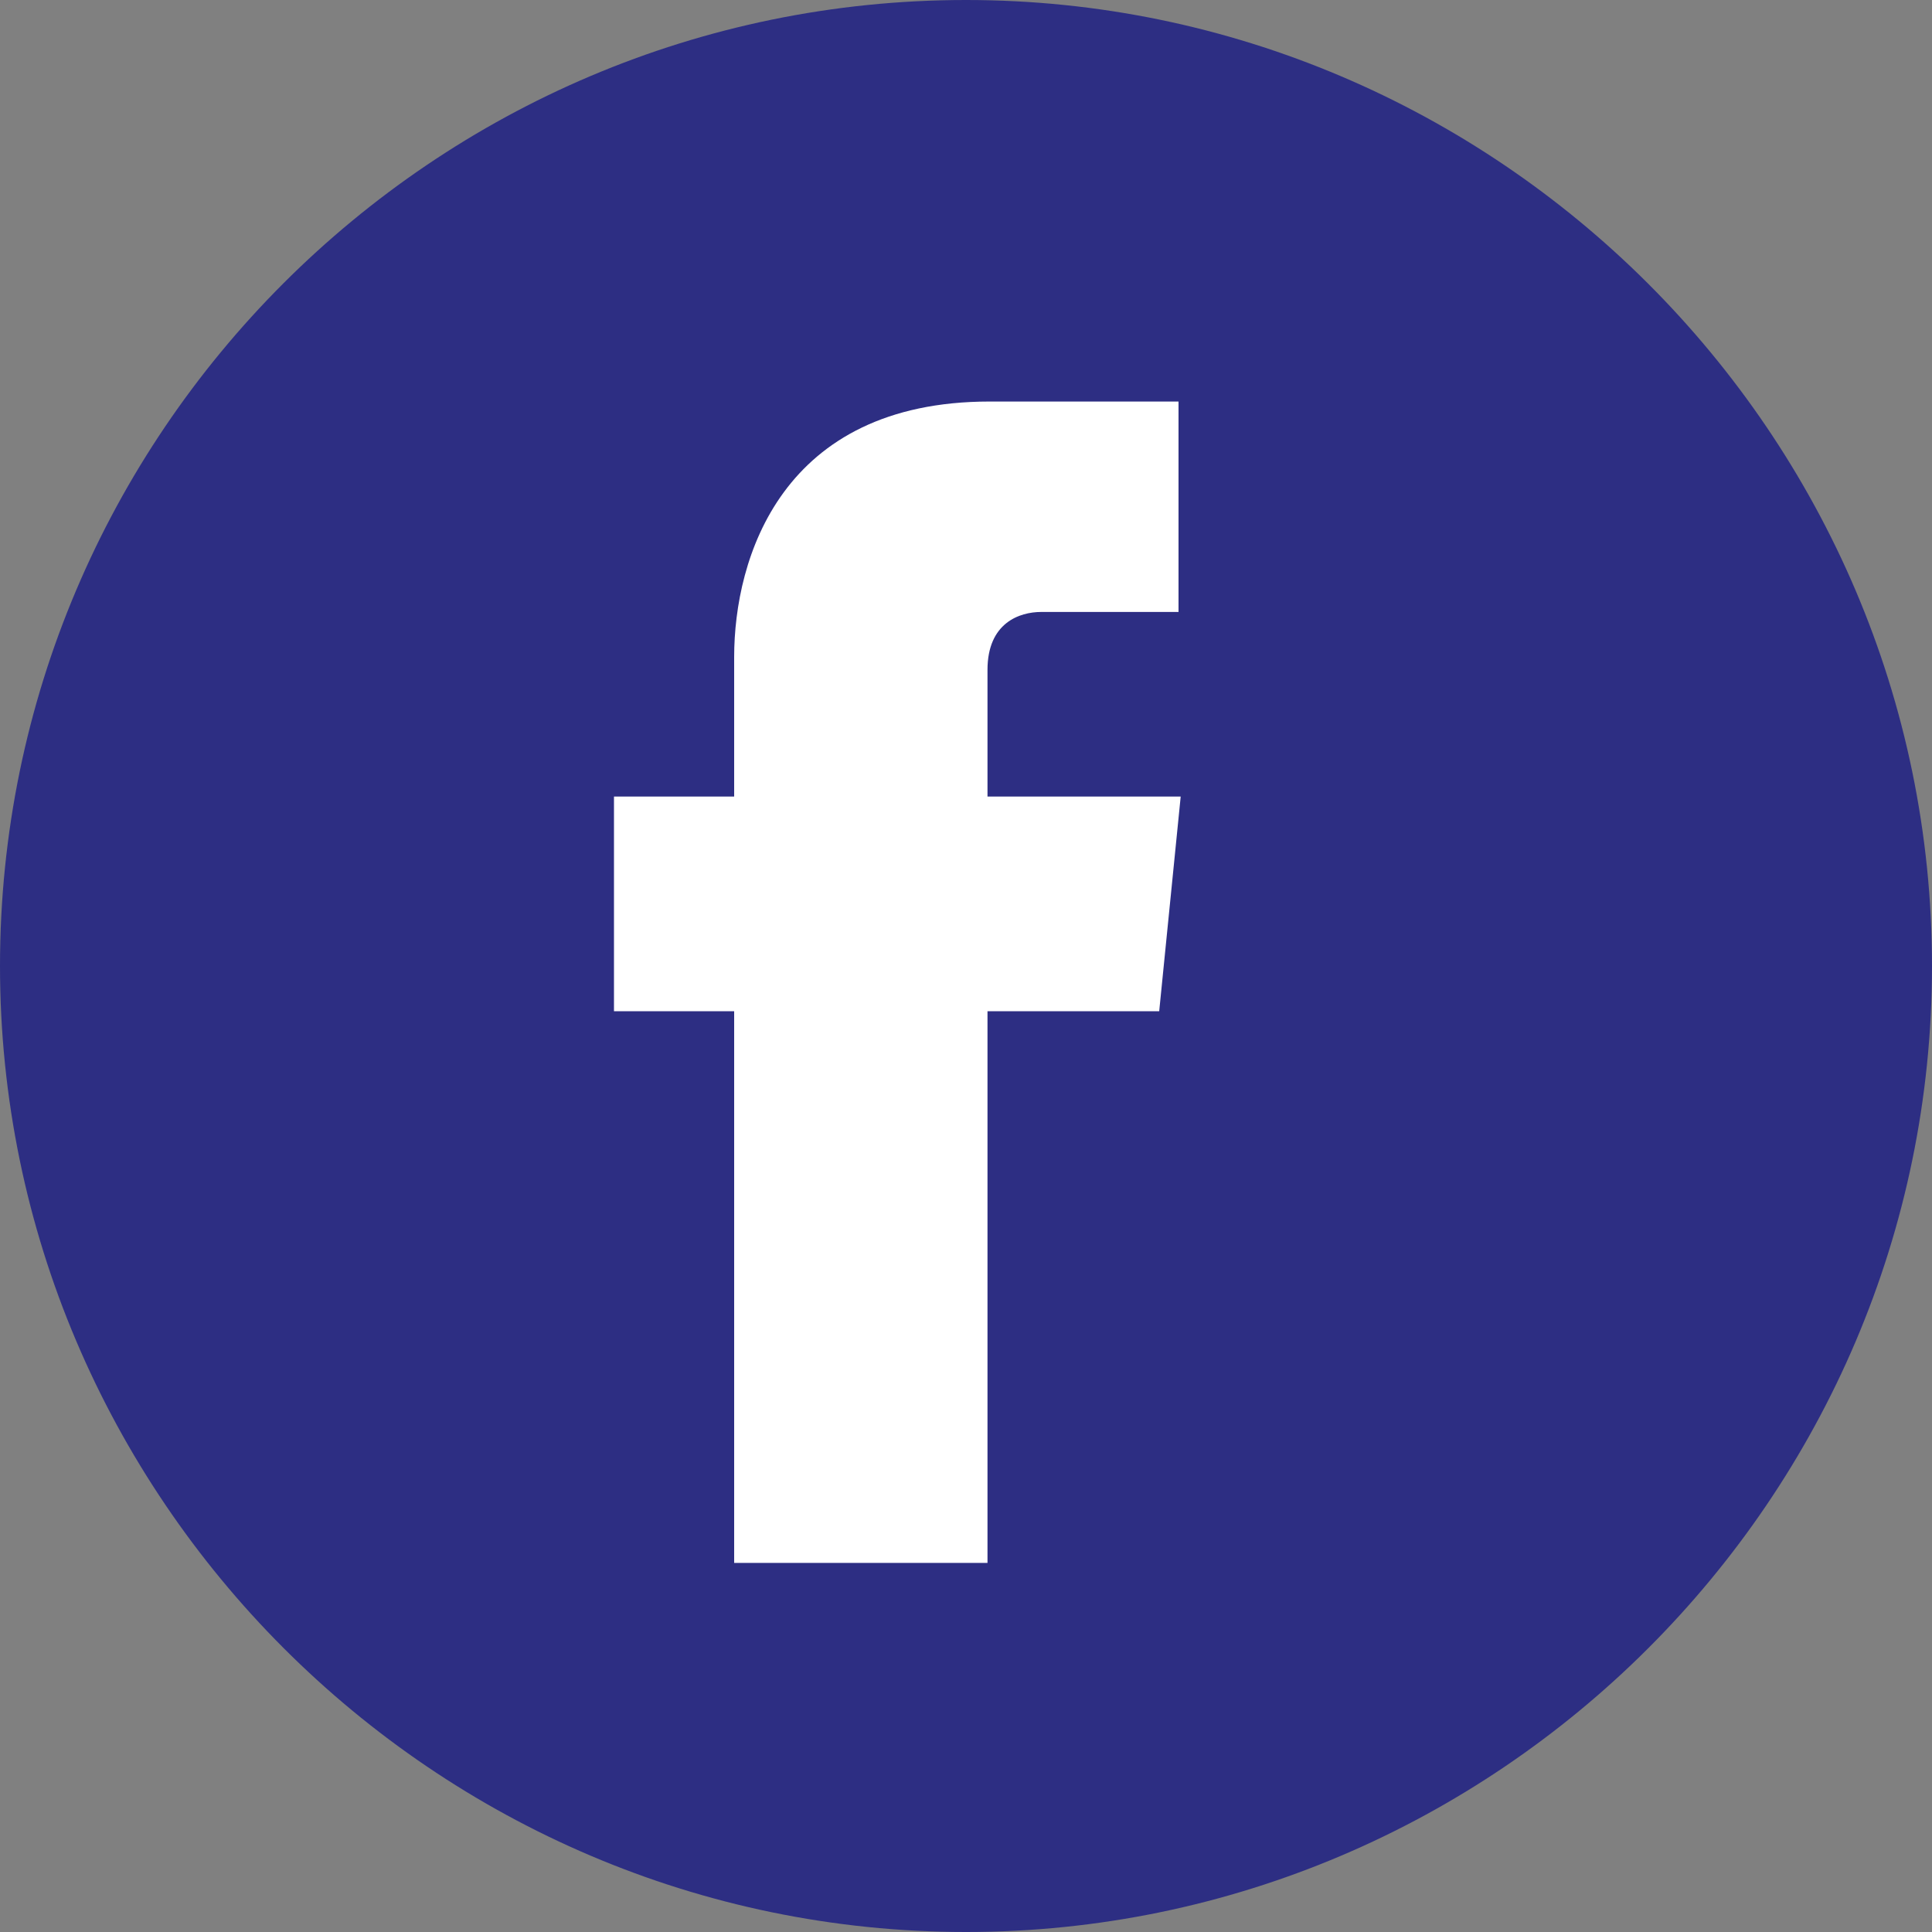
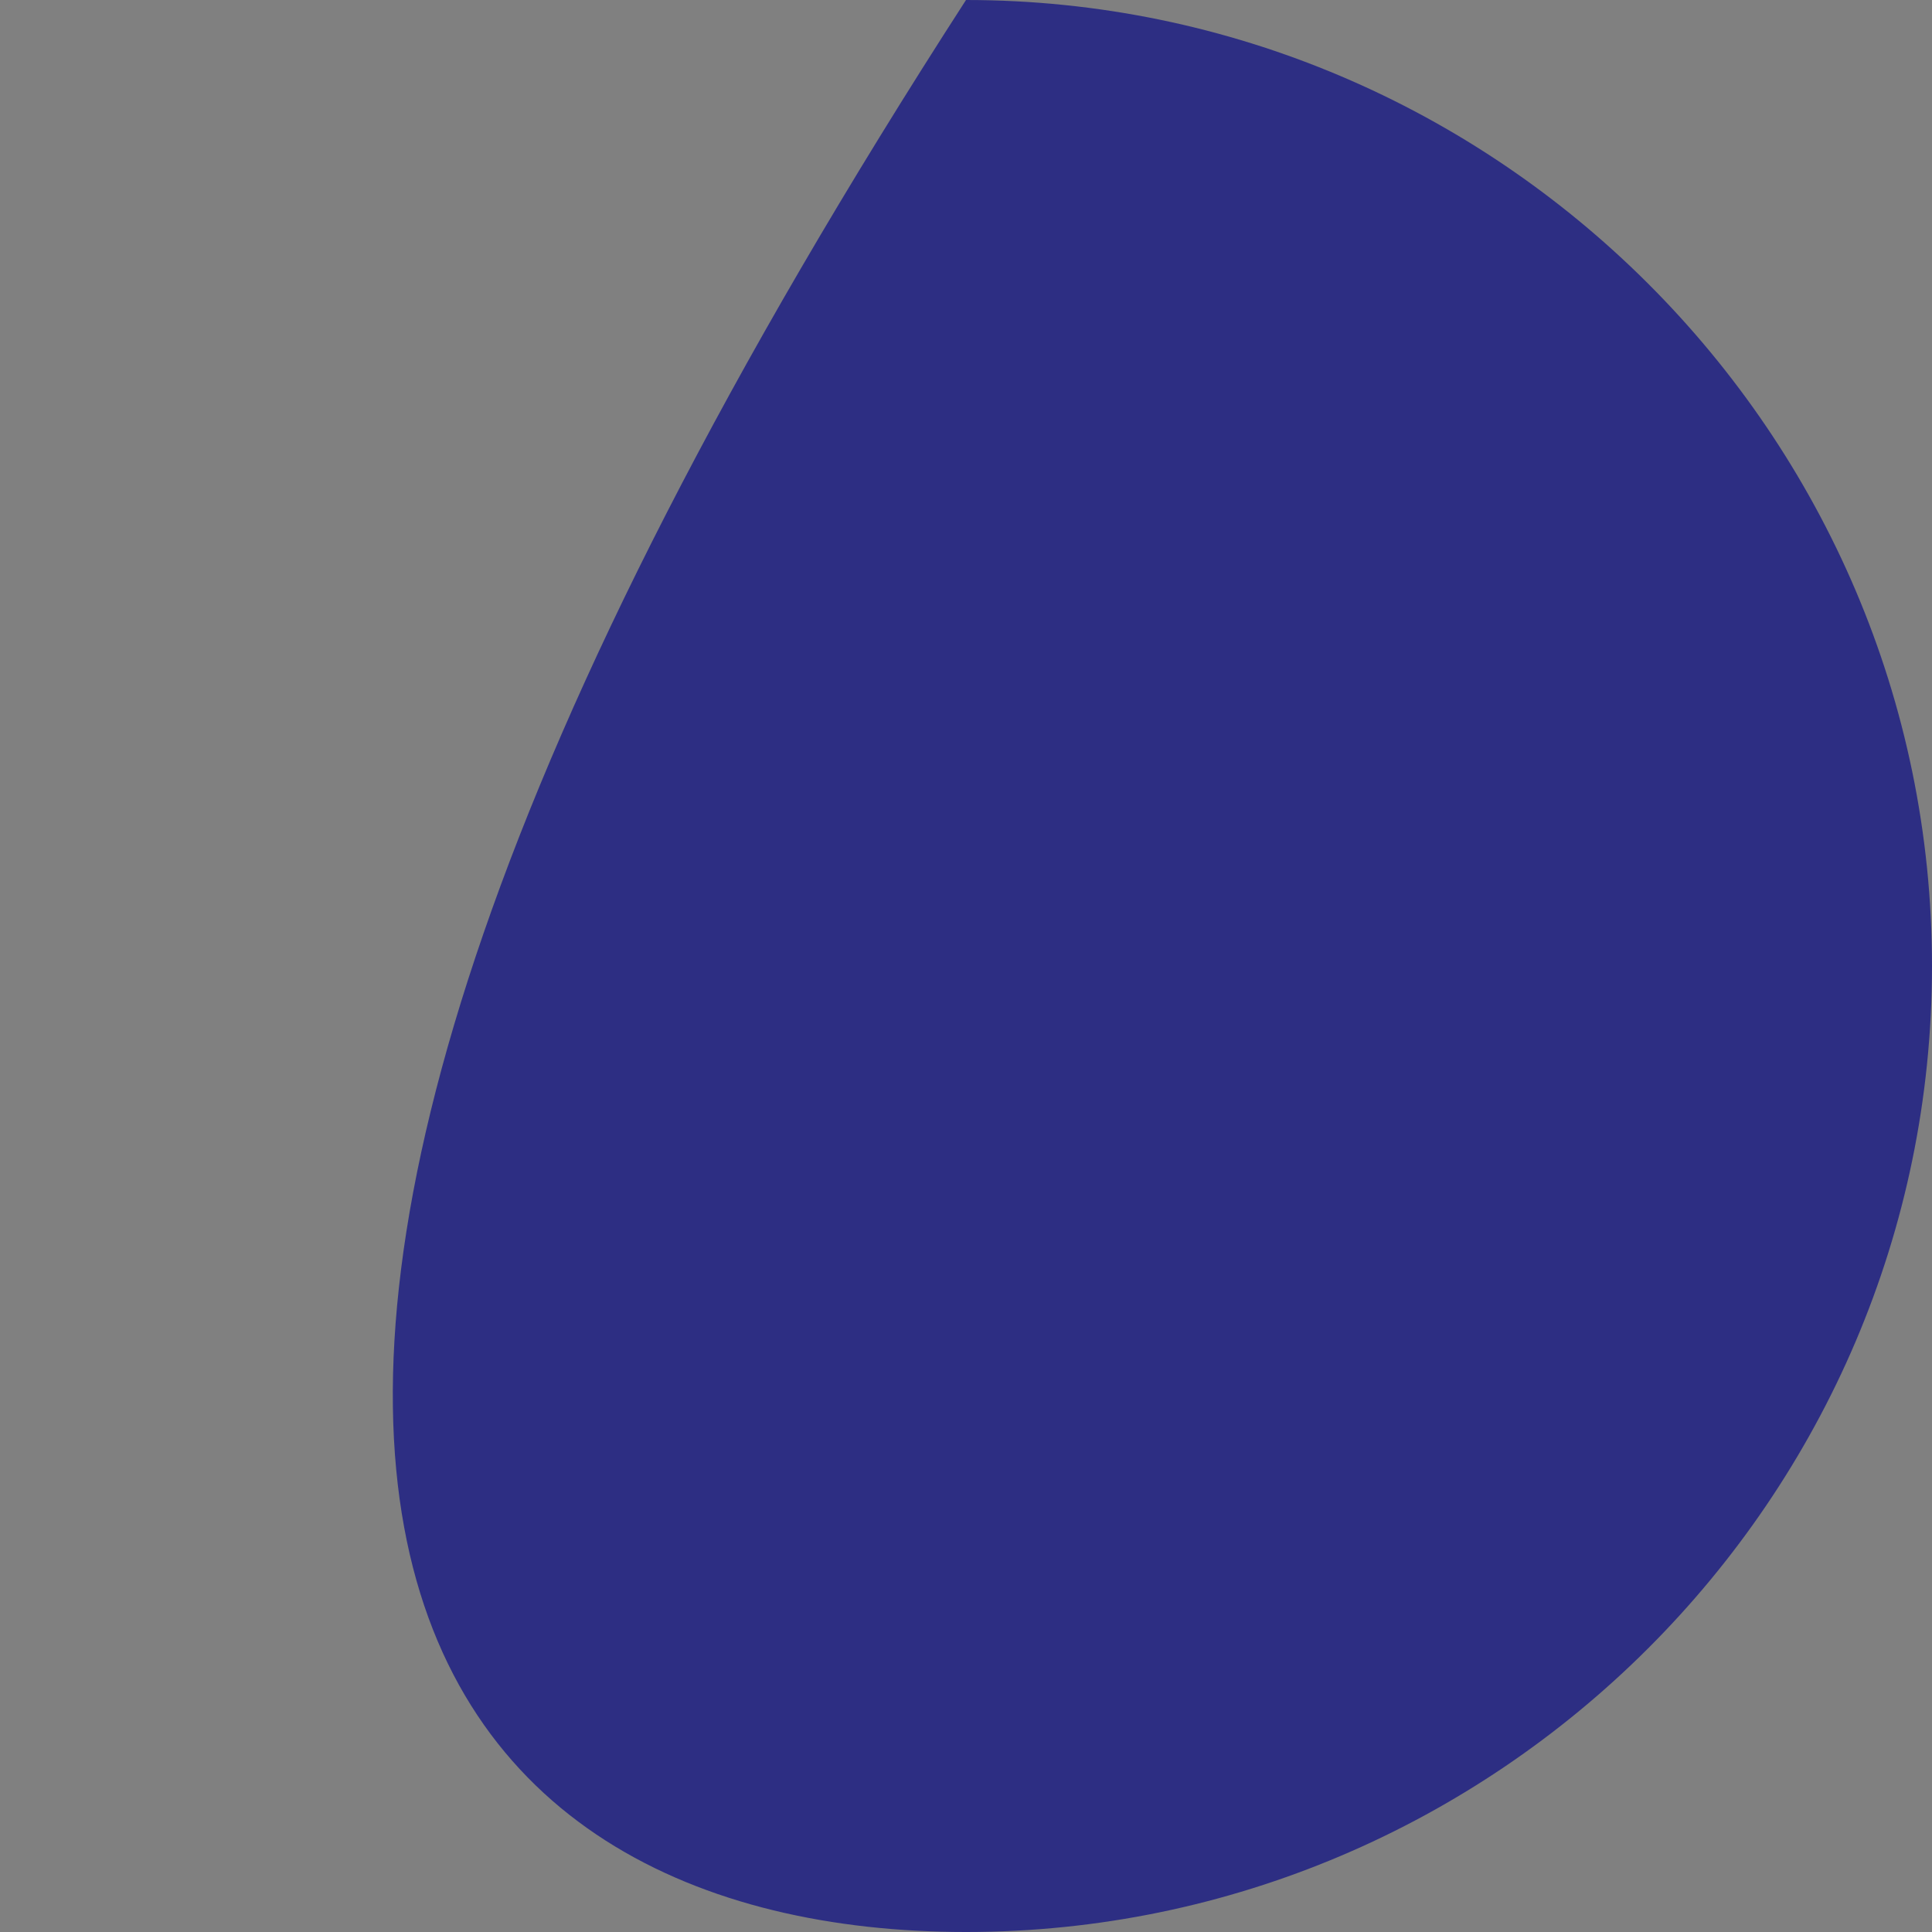
<svg xmlns="http://www.w3.org/2000/svg" width="24" height="24" viewBox="0 0 24 24" fill="none">
  <rect x="0" y="0" width="24" height="24" fill="#808080" stroke="none" />
-   <path d="M12 0C5.387 0 0 5.387 0 12C0 18.587 5.387 24 12 24C18.587 24 24 18.613 24 12C24 5.387 18.587 0 12 0Z" fill="#2D2E83" />
-   <path d="M14.4 12.562H12.267V19.415H9.12V12.562H7.627V9.895H9.12V8.162C9.12 6.935 9.707 4.988 12.294 4.988H14.64V7.602H12.934C12.667 7.602 12.267 7.735 12.267 8.322V9.895H14.667L14.4 12.562Z" fill="white" />
+   <path d="M12 0C0 18.587 5.387 24 12 24C18.587 24 24 18.613 24 12C24 5.387 18.587 0 12 0Z" fill="#2D2E83" />
</svg>